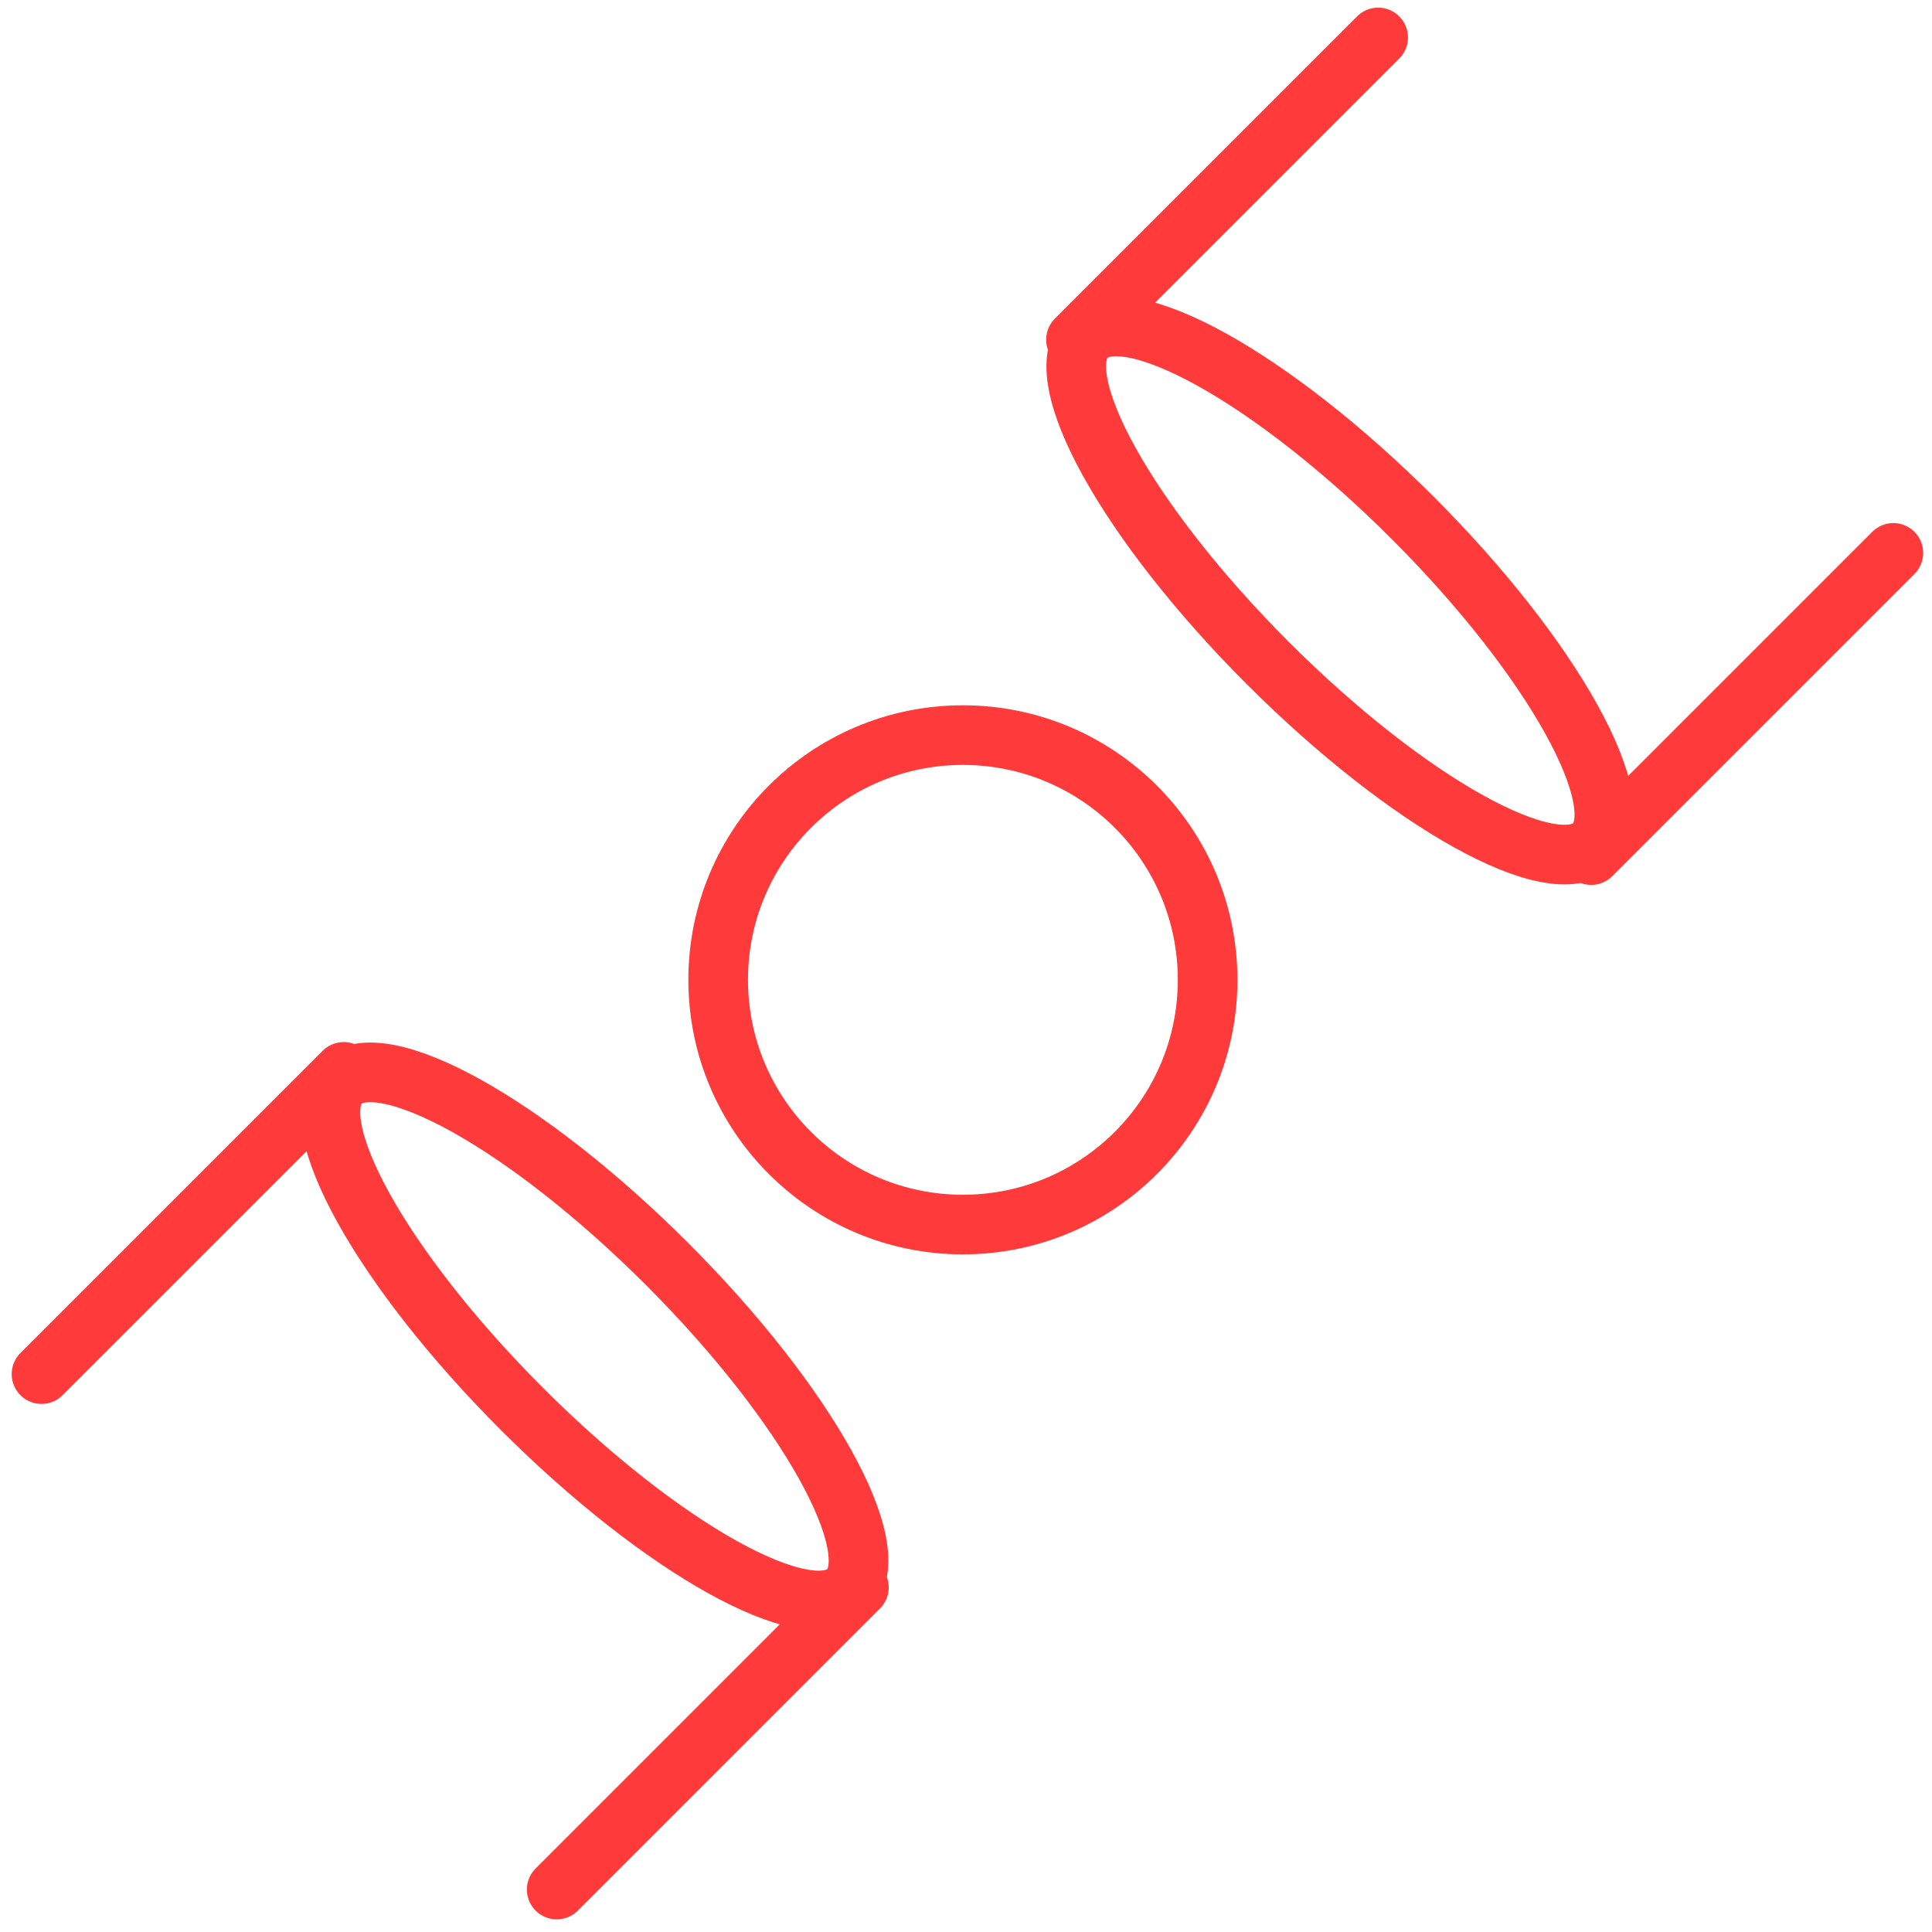
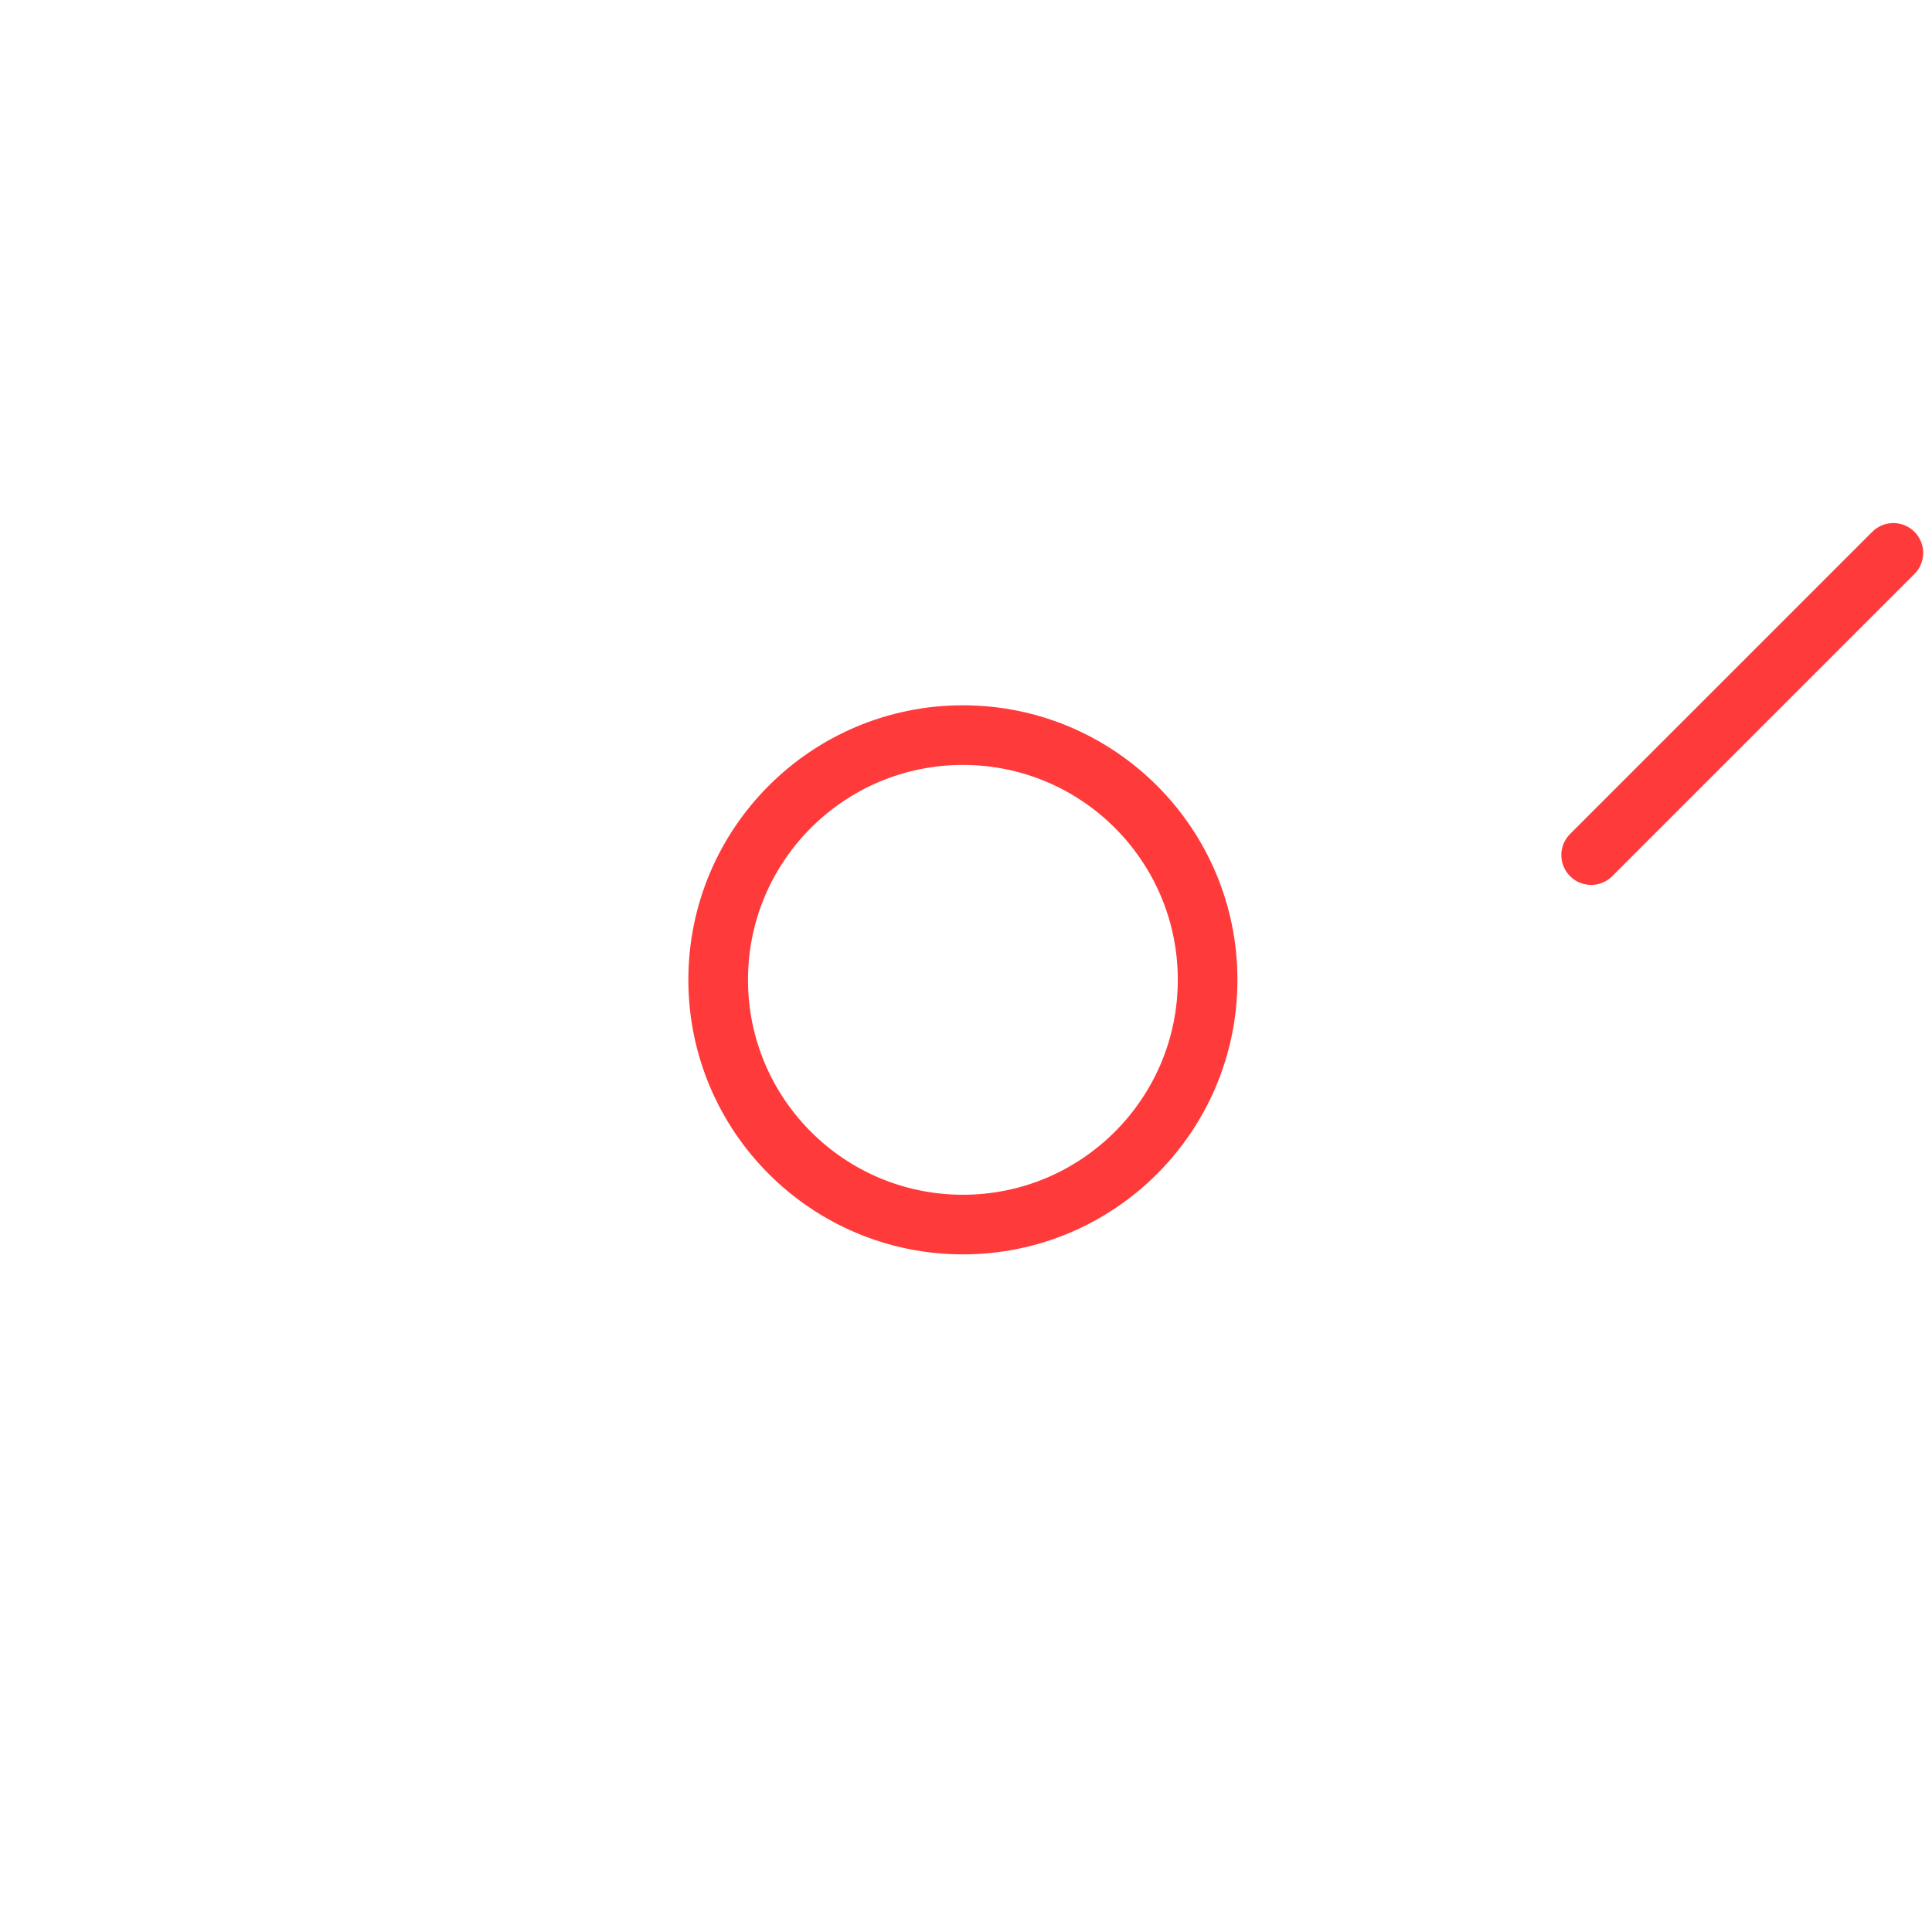
<svg xmlns="http://www.w3.org/2000/svg" width="81" height="81" viewBox="0 0 81 81" fill="none">
  <path d="M40.37 51.34C46.036 51.34 50.63 46.746 50.63 41.08C50.63 35.413 46.036 30.82 40.37 30.82C34.704 30.82 30.11 35.413 30.11 41.08C30.11 46.746 34.704 51.34 40.37 51.34Z" stroke="#FF3A3A" stroke-width="2.5" stroke-linecap="round" stroke-linejoin="round" />
-   <path d="M45.11 14.24L57.78 1.57" stroke="#FF3A3A" stroke-width="2.5" stroke-linecap="round" stroke-linejoin="round" />
  <path d="M66.71 35.85L79.38 23.18" stroke="#FF3A3A" stroke-width="2.5" stroke-linecap="round" stroke-linejoin="round" />
-   <path d="M66.835 35.4C68.514 33.721 65.111 27.595 59.234 21.718C53.356 15.84 47.23 12.437 45.551 14.116C43.872 15.795 47.275 21.921 53.153 27.799C59.03 33.676 65.156 37.079 66.835 35.4Z" stroke="#FF3A3A" stroke-width="2.5" stroke-linecap="round" stroke-linejoin="round" />
-   <path d="M36.01 66.55L23.34 79.22" stroke="#FF3A3A" stroke-width="2.5" stroke-linecap="round" stroke-linejoin="round" />
-   <path d="M14.41 44.94L1.74 57.61" stroke="#FF3A3A" stroke-width="2.5" stroke-linecap="round" stroke-linejoin="round" />
-   <path d="M35.565 66.672C37.244 64.993 33.841 58.867 27.964 52.99C22.086 47.113 15.96 43.709 14.281 45.389C12.602 47.068 16.005 53.194 21.883 59.071C27.76 64.948 33.886 68.352 35.565 66.672Z" stroke="#FF3A3A" stroke-width="2.5" stroke-linecap="round" stroke-linejoin="round" />
</svg>